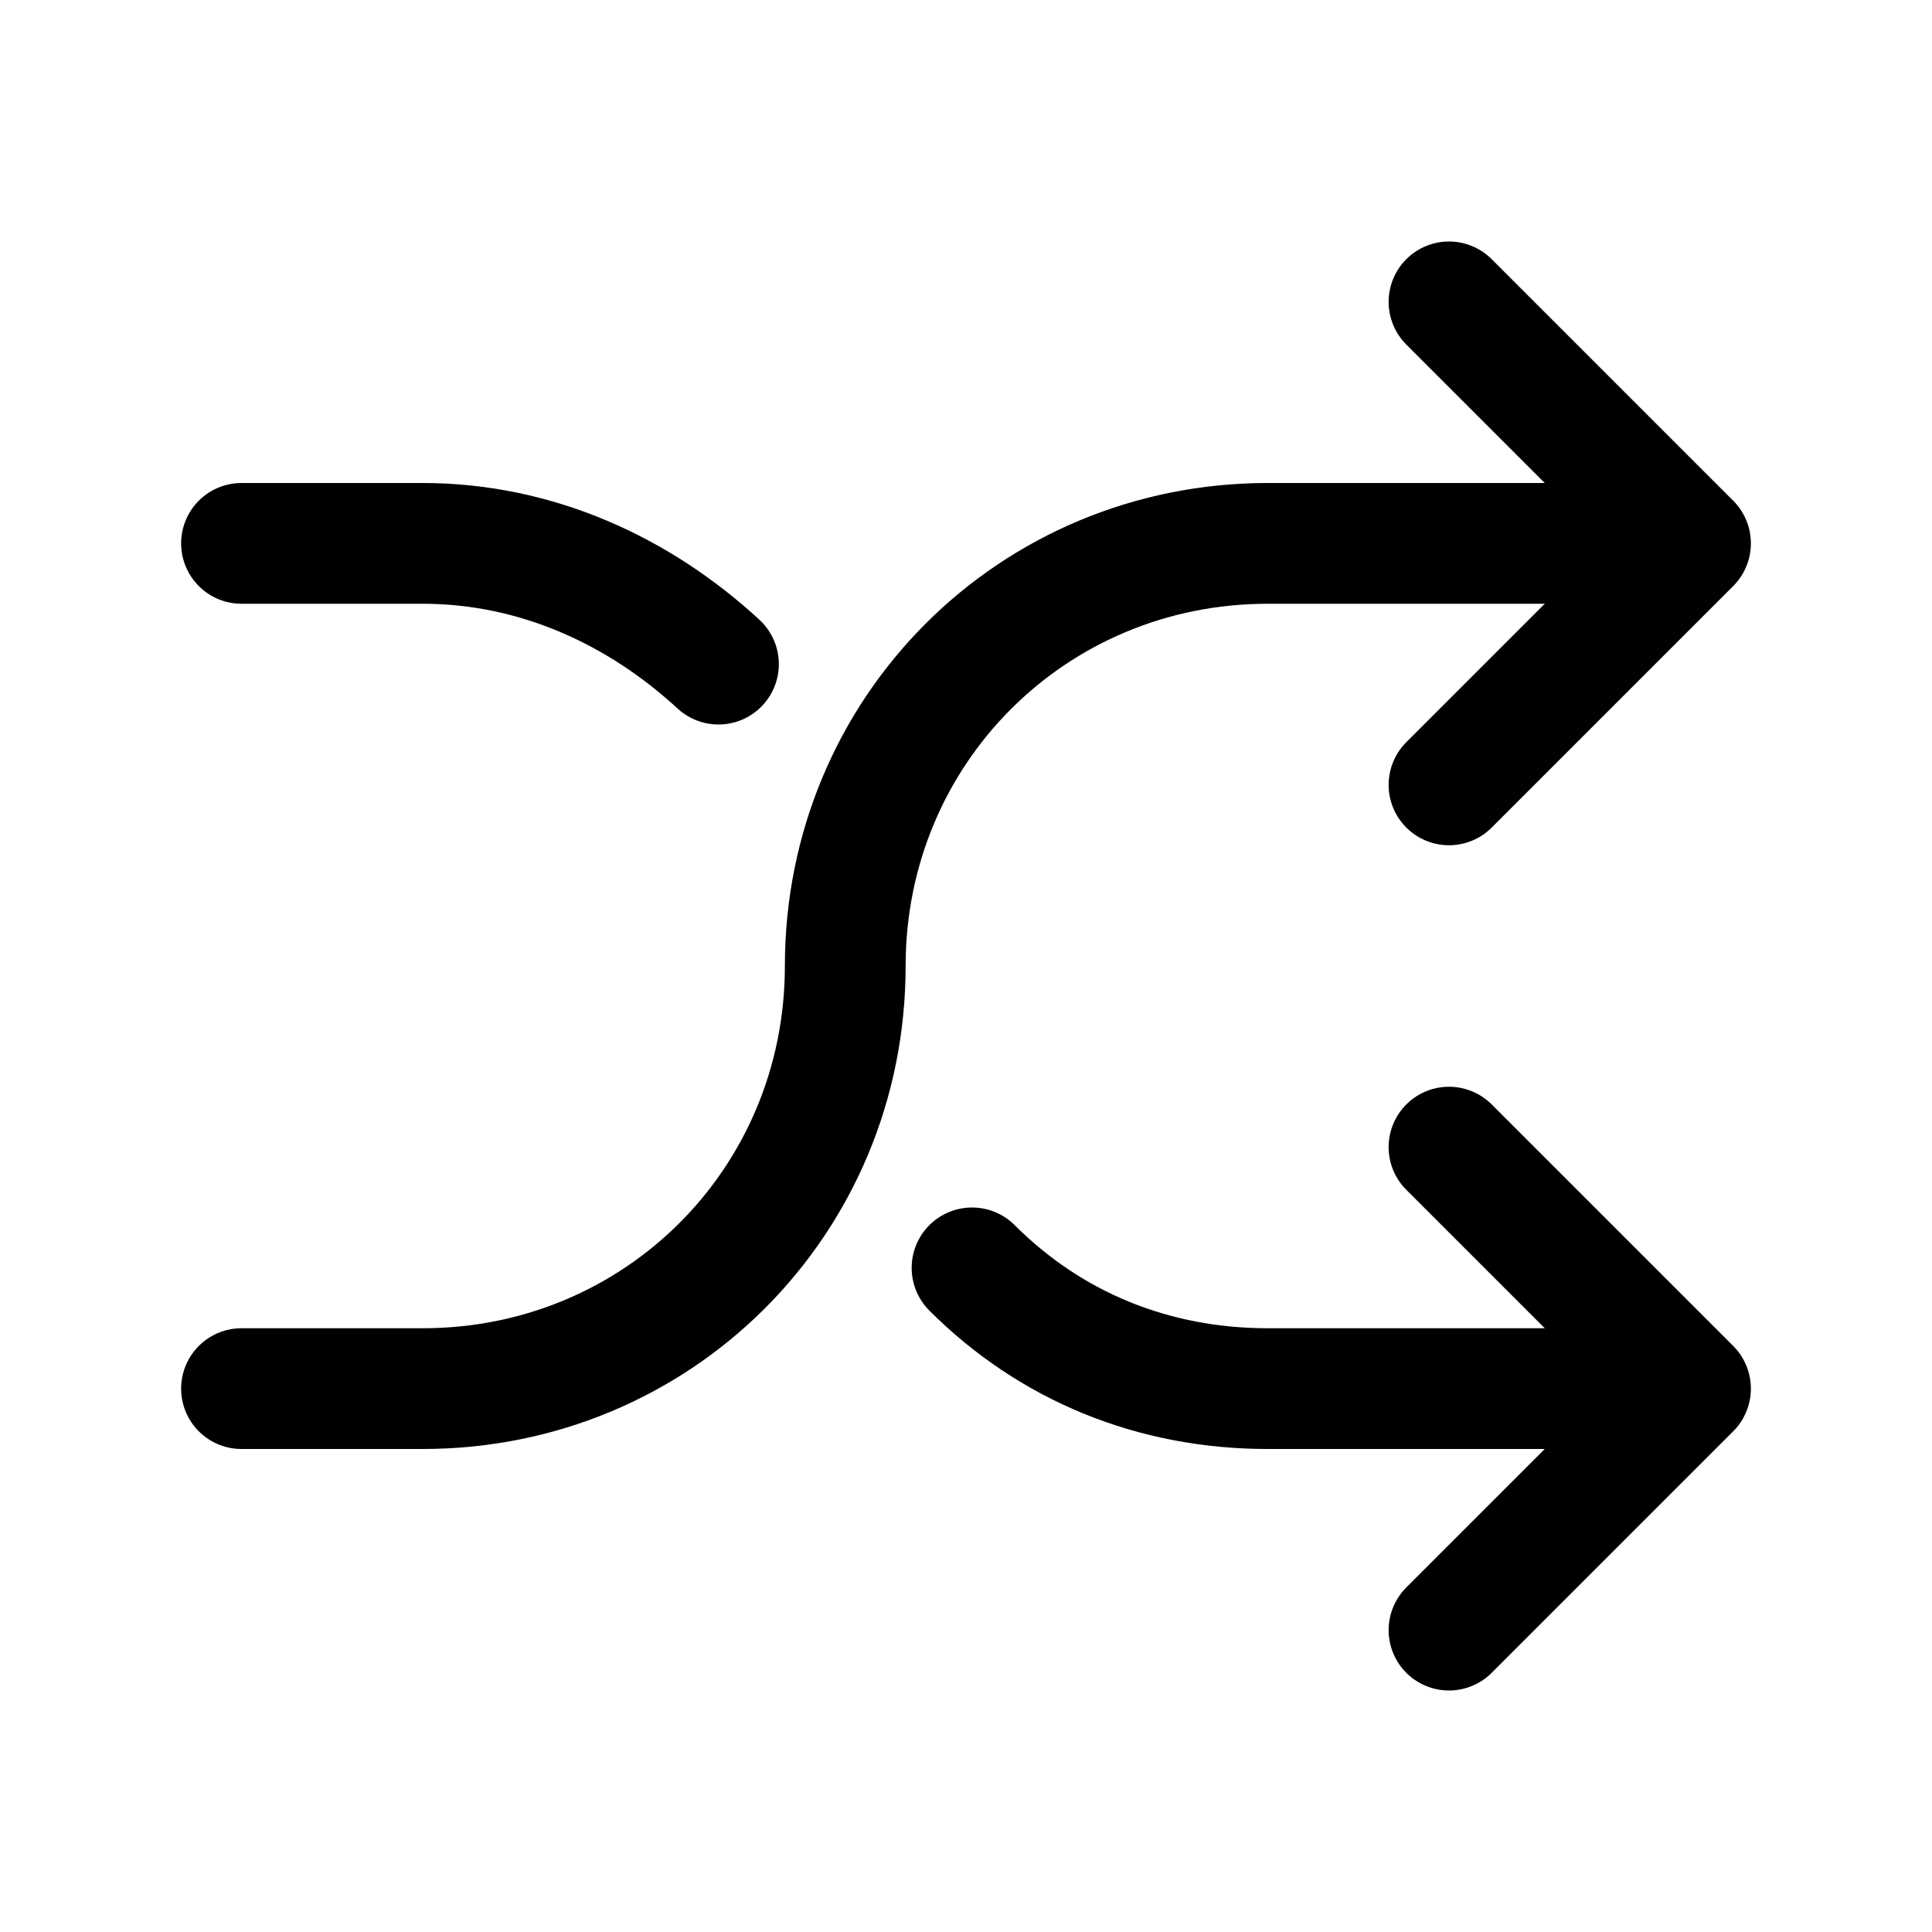
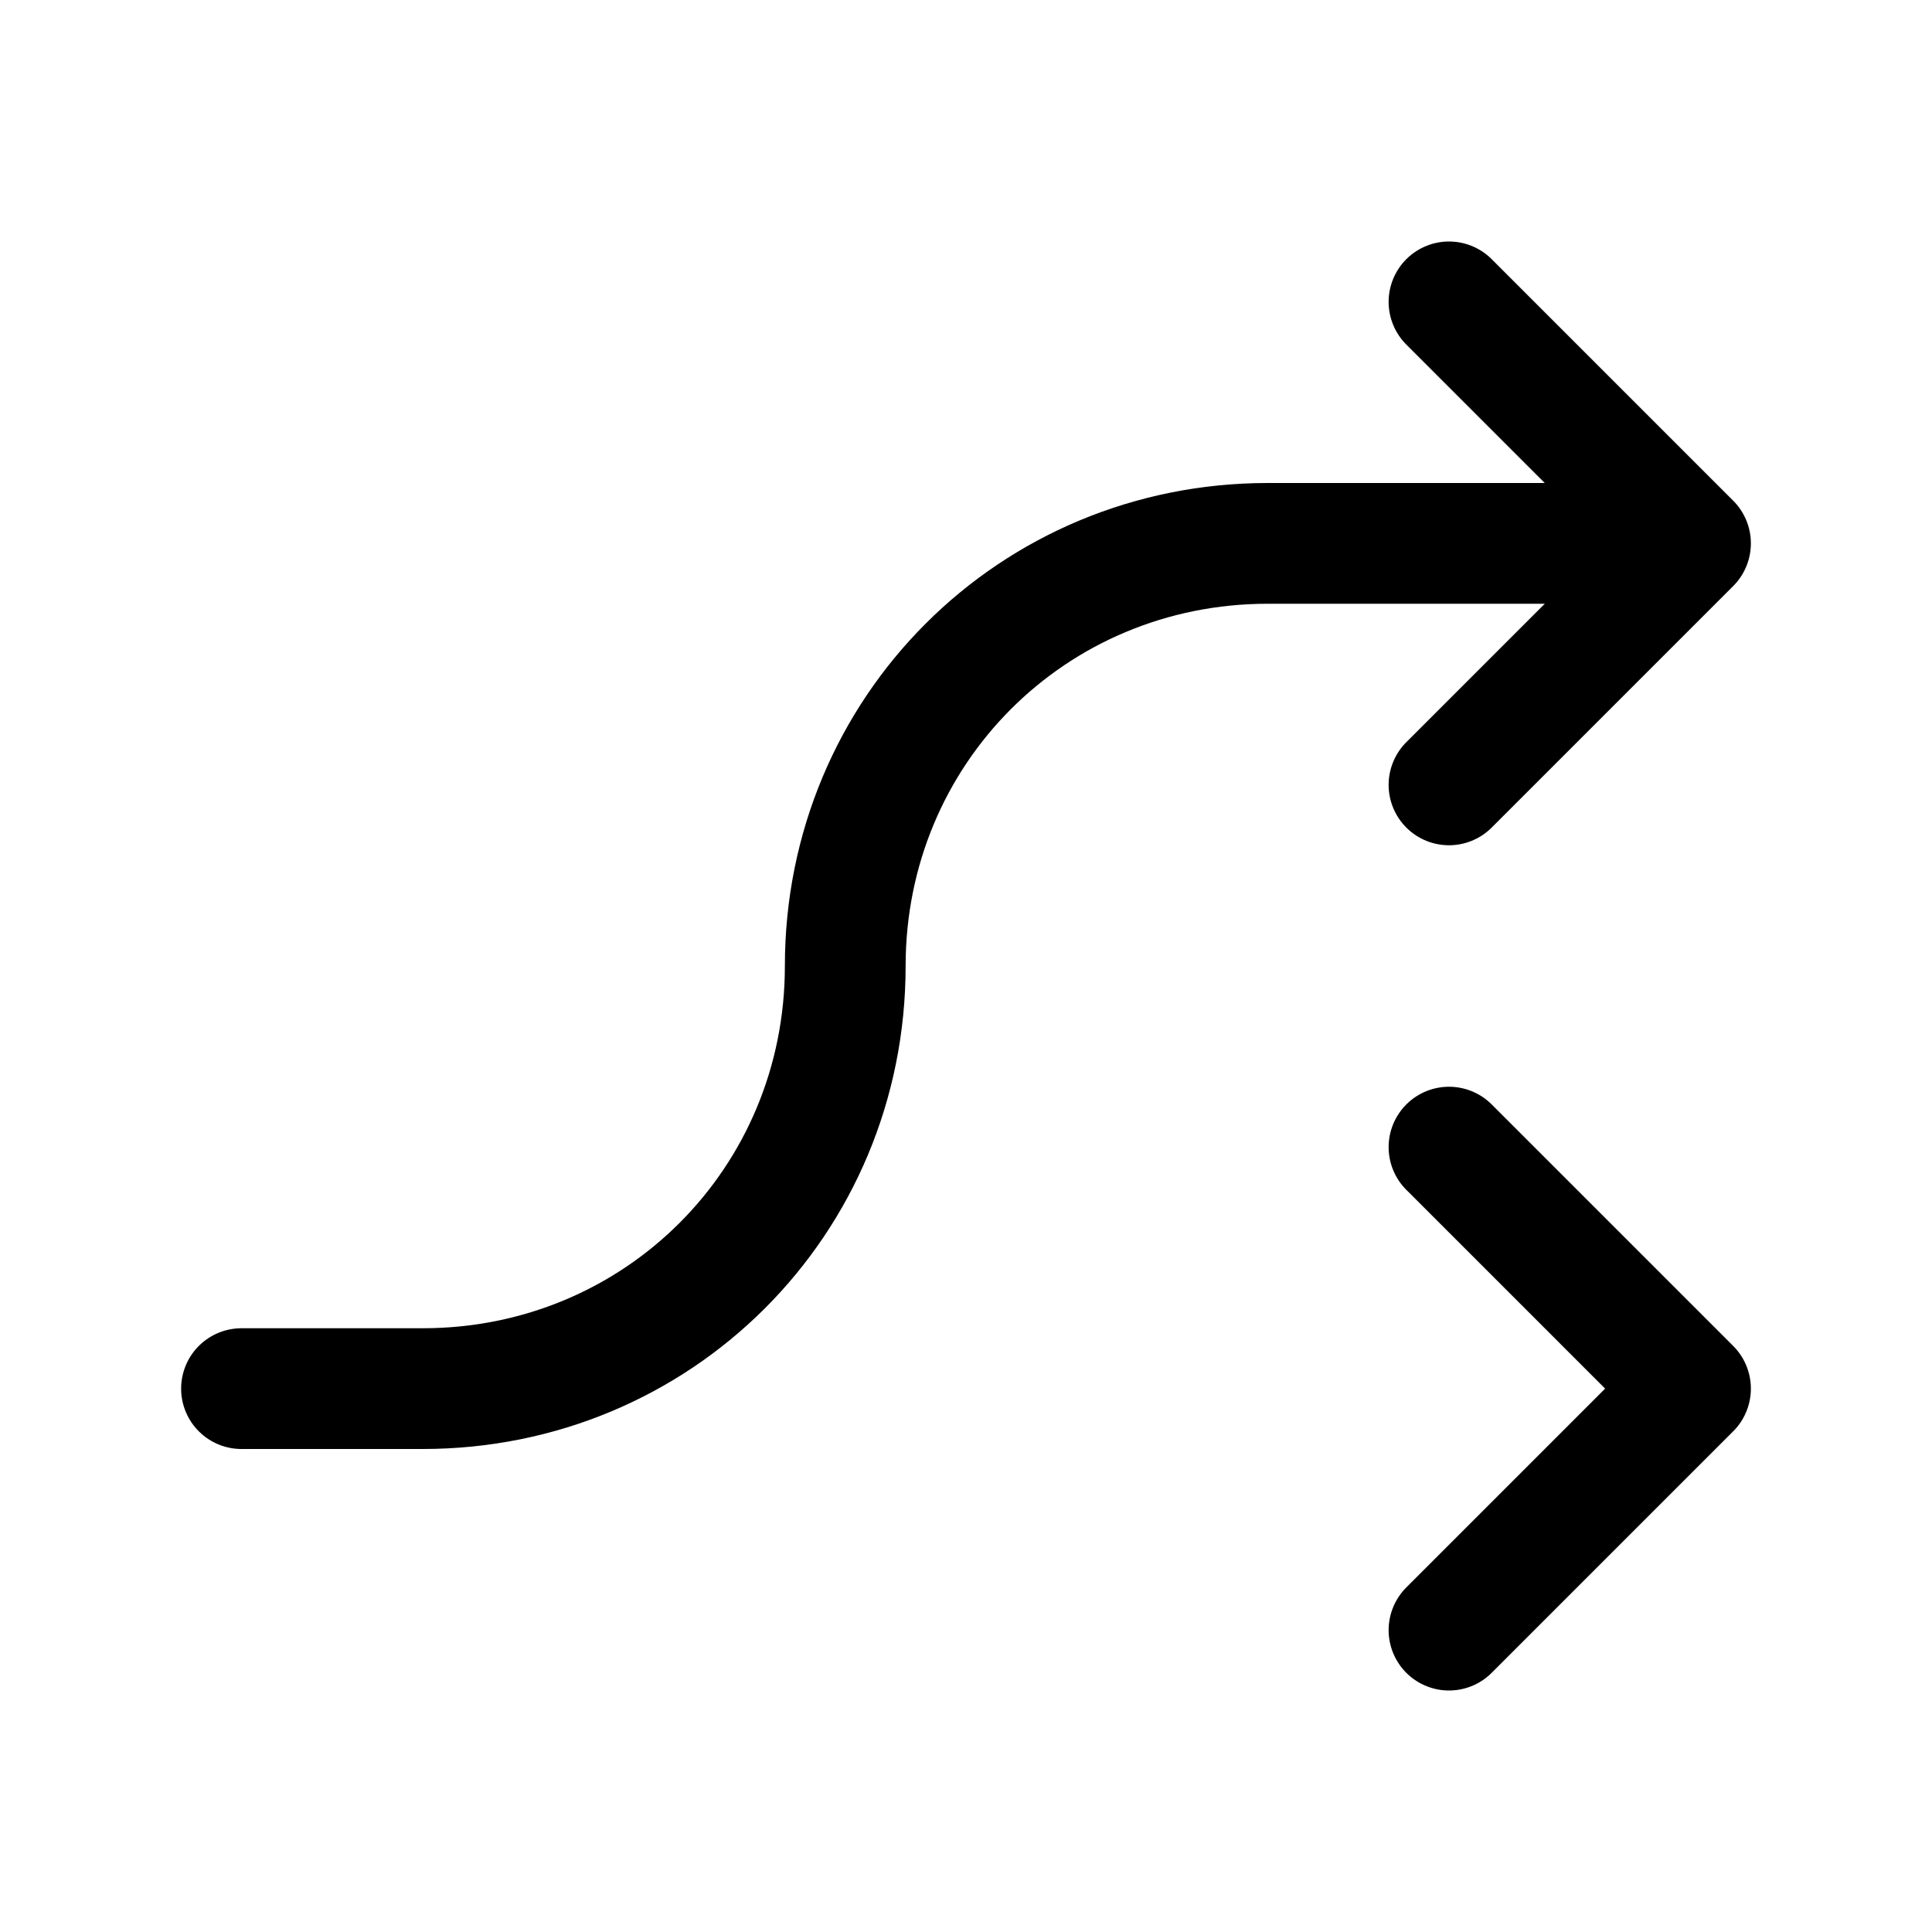
<svg xmlns="http://www.w3.org/2000/svg" version="1.1" id="Icons" viewBox="0 0 32 32" xml:space="preserve">
  <style type="text/css">
	.st0{fill:none;stroke:#000000;stroke-width:2;stroke-linecap:round;stroke-linejoin:round;stroke-miterlimit:10;}
</style>
  <polyline class="st0" points="24,5 28,9 24,13 " />
  <polyline class="st0" points="24,27 28,23 24,19 " />
  <path class="st0" d="M26,9h-5c-3.9,0-7,3.1-7,7v0c0,3.9-3.1,7-7,7H4" />
-   <path class="st0" d="M11.9,11c-1.3-1.2-3-2-4.9-2H4" />
-   <path class="st0" d="M26,23h-5c-1.9,0-3.6-0.7-4.9-2" />
</svg>